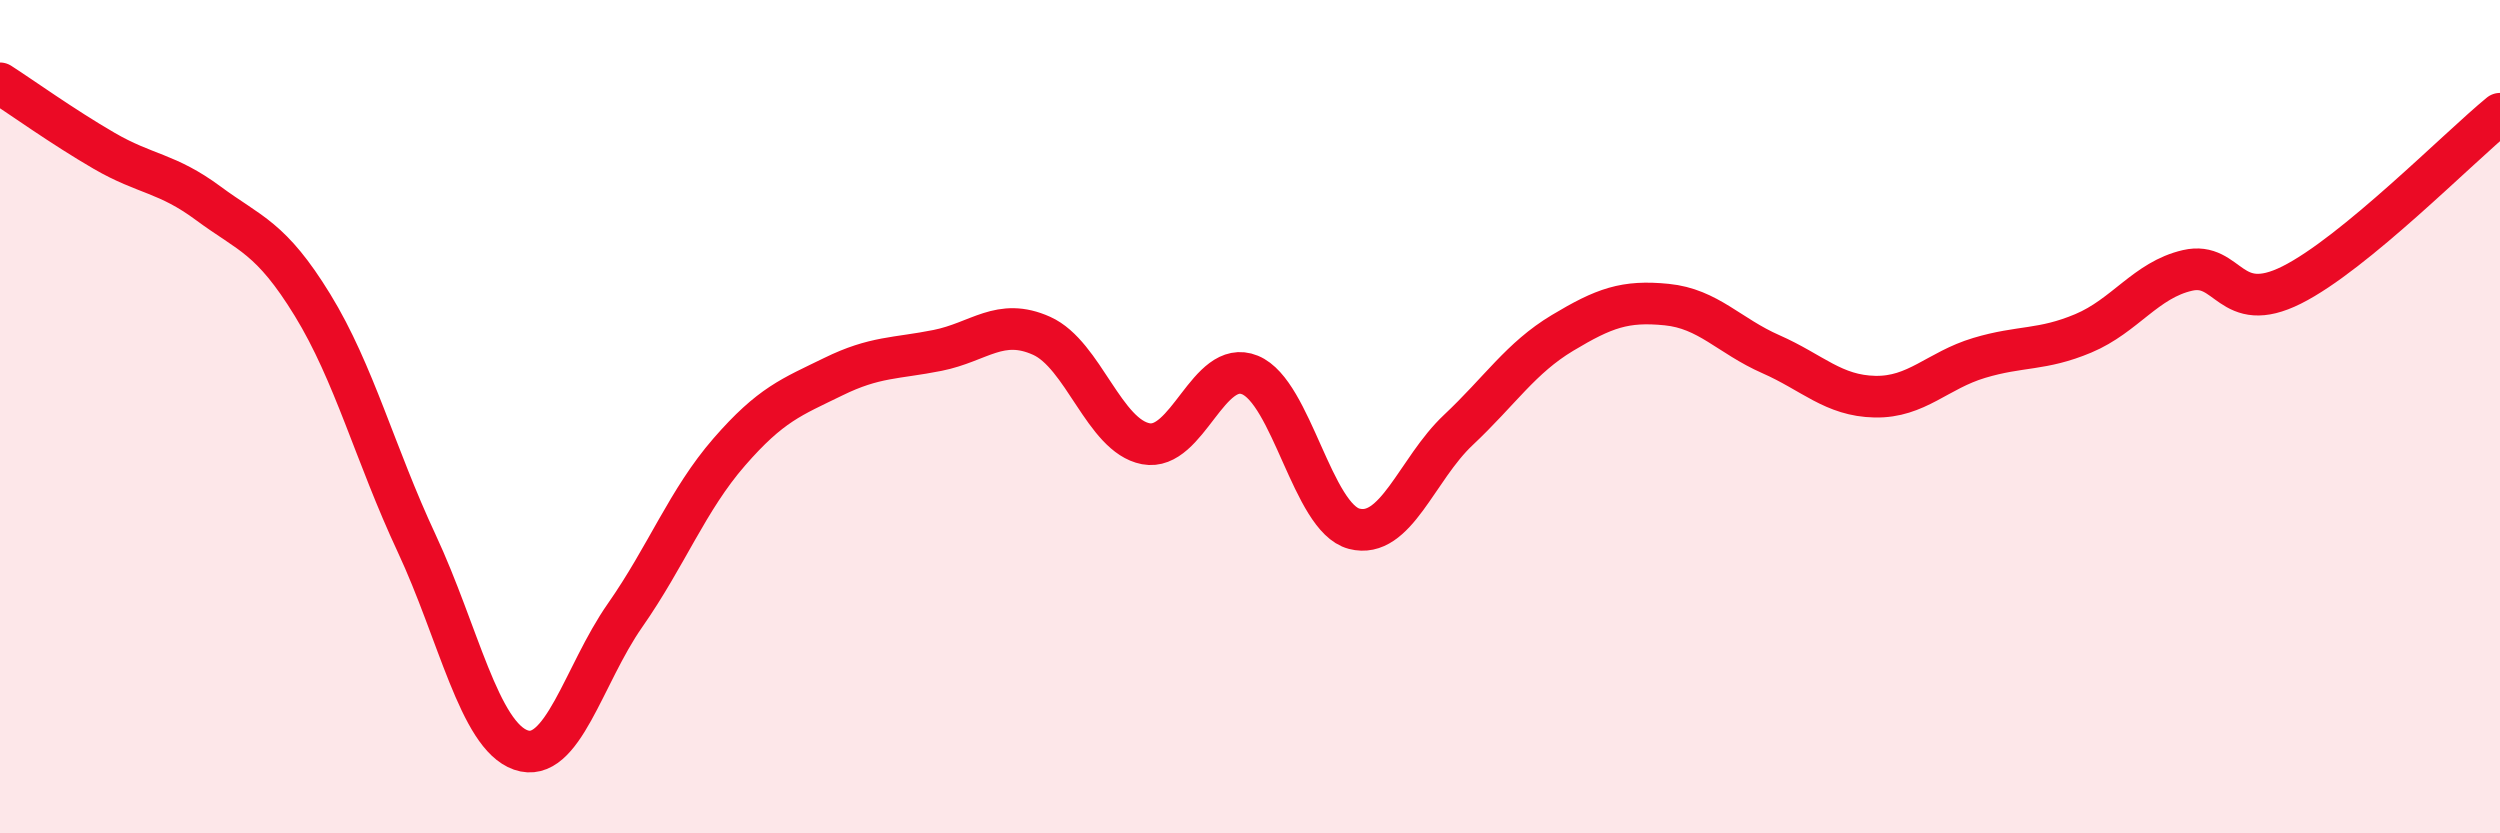
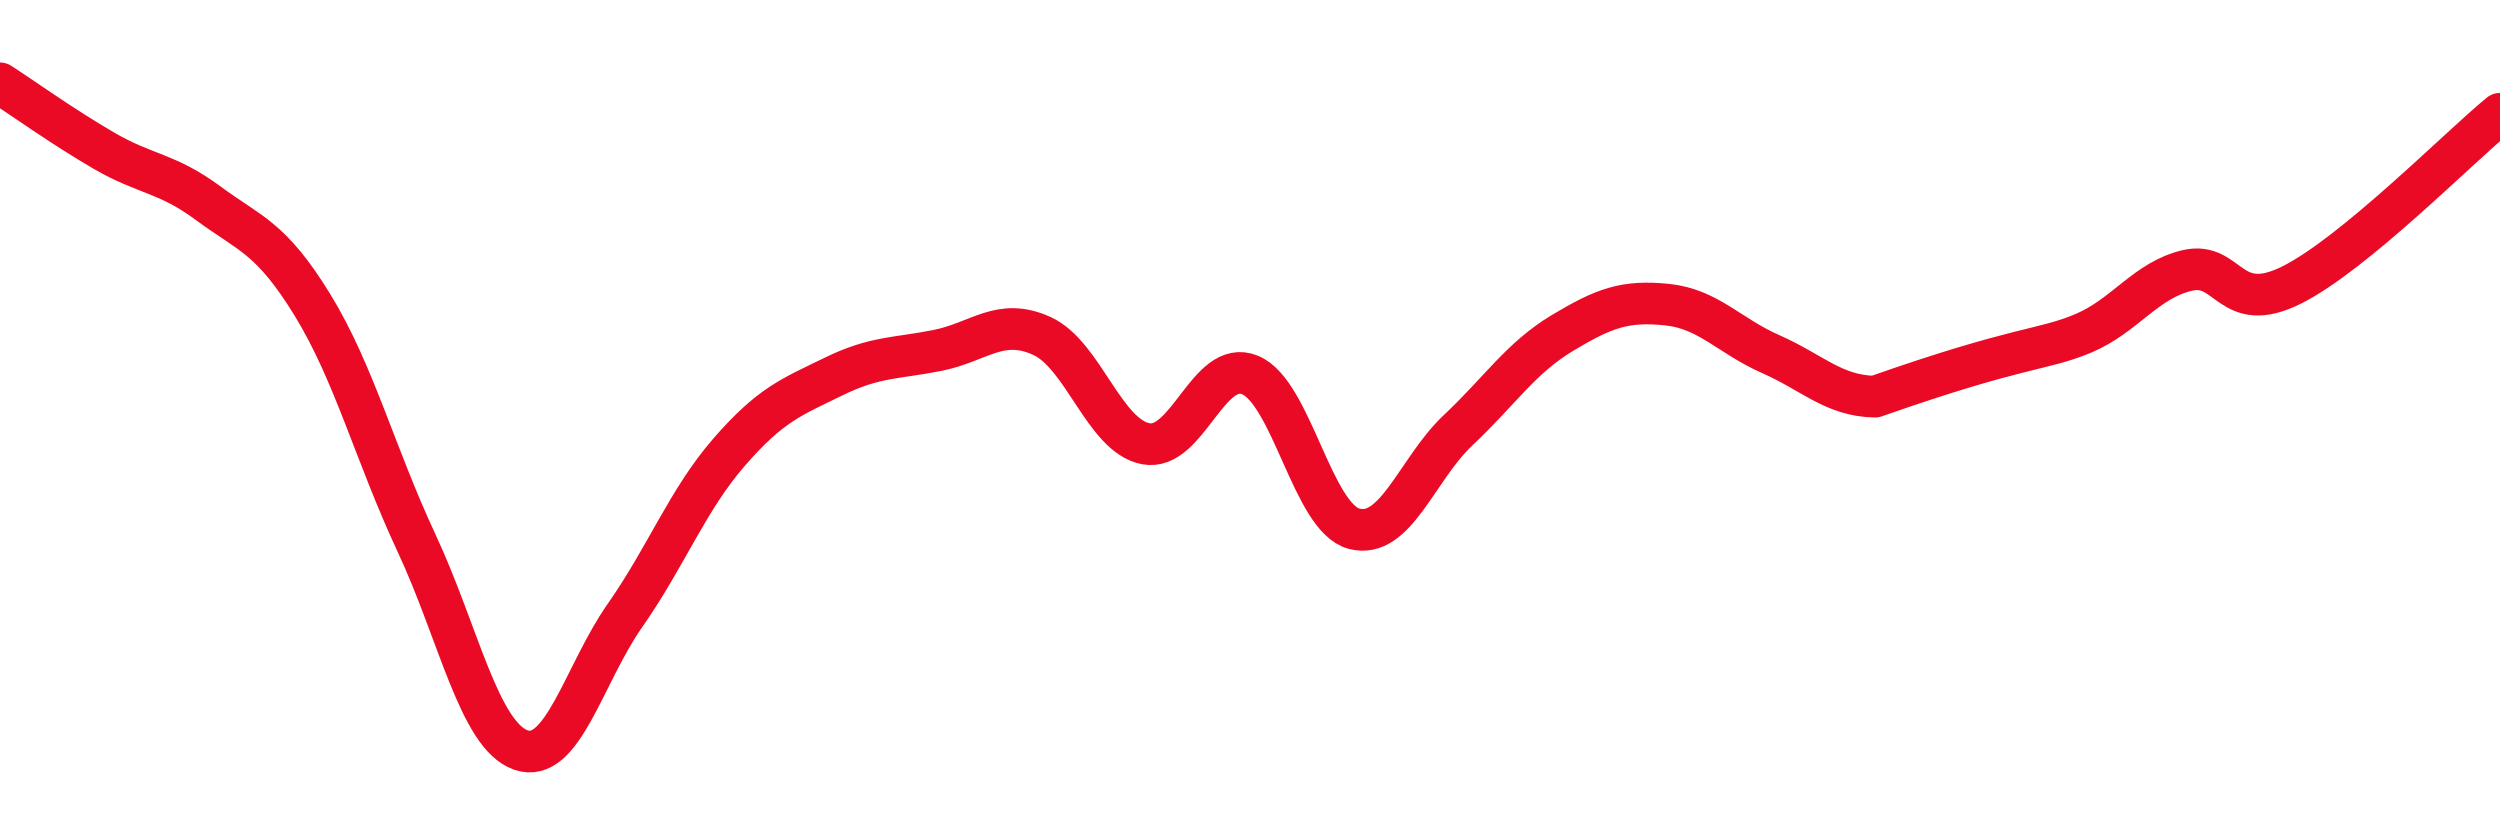
<svg xmlns="http://www.w3.org/2000/svg" width="60" height="20" viewBox="0 0 60 20">
-   <path d="M 0,2 C 0.5,2.32 1.5,3.04 2.5,3.62 C 3.5,4.2 4,4.14 5,4.88 C 6,5.62 6.5,5.69 7.5,7.32 C 8.5,8.95 9,10.9 10,13.04 C 11,15.18 11.5,17.65 12.5,18 C 13.5,18.35 14,16.2 15,14.77 C 16,13.34 16.5,12 17.5,10.85 C 18.5,9.7 19,9.53 20,9.04 C 21,8.55 21.5,8.61 22.5,8.41 C 23.5,8.21 24,7.61 25,8.06 C 26,8.51 26.5,10.46 27.5,10.65 C 28.5,10.84 29,8.59 30,9 C 31,9.41 31.5,12.43 32.5,12.69 C 33.5,12.95 34,11.26 35,10.32 C 36,9.38 36.5,8.59 37.5,7.99 C 38.5,7.39 39,7.21 40,7.31 C 41,7.41 41.5,8.06 42.5,8.5 C 43.5,8.94 44,9.5 45,9.52 C 46,9.54 46.5,8.89 47.5,8.59 C 48.5,8.29 49,8.42 50,8 C 51,7.58 51.5,6.72 52.5,6.49 C 53.5,6.26 53.5,7.59 55,6.84 C 56.5,6.09 59,3.55 60,2.73L60 20L0 20Z" fill="#EB0A25" opacity="0.1" stroke-linecap="round" stroke-linejoin="round" />
-   <path d="M 0,2 C 0.5,2.32 1.5,3.04 2.5,3.62 C 3.5,4.2 4,4.14 5,4.88 C 6,5.62 6.5,5.69 7.5,7.32 C 8.5,8.95 9,10.9 10,13.04 C 11,15.18 11.5,17.65 12.5,18 C 13.5,18.35 14,16.2 15,14.77 C 16,13.34 16.5,12 17.5,10.85 C 18.5,9.7 19,9.53 20,9.04 C 21,8.55 21.5,8.61 22.5,8.41 C 23.5,8.21 24,7.61 25,8.06 C 26,8.51 26.5,10.46 27.5,10.65 C 28.5,10.84 29,8.59 30,9 C 31,9.41 31.5,12.43 32.5,12.69 C 33.5,12.95 34,11.26 35,10.32 C 36,9.38 36.5,8.59 37.5,7.99 C 38.5,7.39 39,7.21 40,7.31 C 41,7.41 41.5,8.06 42.5,8.5 C 43.5,8.94 44,9.5 45,9.52 C 46,9.54 46.5,8.89 47.5,8.59 C 48.5,8.29 49,8.42 50,8 C 51,7.58 51.5,6.72 52.5,6.49 C 53.5,6.26 53.5,7.59 55,6.84 C 56.5,6.09 59,3.55 60,2.73" stroke="#EB0A25" stroke-width="1" fill="none" stroke-linecap="round" stroke-linejoin="round" />
+   <path d="M 0,2 C 0.5,2.32 1.5,3.04 2.5,3.62 C 3.5,4.2 4,4.14 5,4.88 C 6,5.62 6.5,5.69 7.5,7.32 C 8.5,8.95 9,10.9 10,13.04 C 11,15.18 11.5,17.65 12.5,18 C 13.5,18.35 14,16.2 15,14.77 C 16,13.34 16.5,12 17.5,10.85 C 18.5,9.7 19,9.53 20,9.04 C 21,8.55 21.5,8.61 22.5,8.41 C 23.5,8.21 24,7.61 25,8.06 C 26,8.51 26.5,10.46 27.5,10.65 C 28.5,10.84 29,8.59 30,9 C 31,9.41 31.5,12.43 32.5,12.69 C 33.5,12.95 34,11.26 35,10.32 C 36,9.38 36.5,8.59 37.5,7.99 C 38.5,7.39 39,7.21 40,7.31 C 41,7.41 41.5,8.06 42.5,8.5 C 43.5,8.94 44,9.5 45,9.52 C 48.5,8.29 49,8.42 50,8 C 51,7.58 51.5,6.72 52.5,6.49 C 53.5,6.26 53.5,7.59 55,6.84 C 56.5,6.09 59,3.55 60,2.73" stroke="#EB0A25" stroke-width="1" fill="none" stroke-linecap="round" stroke-linejoin="round" />
</svg>